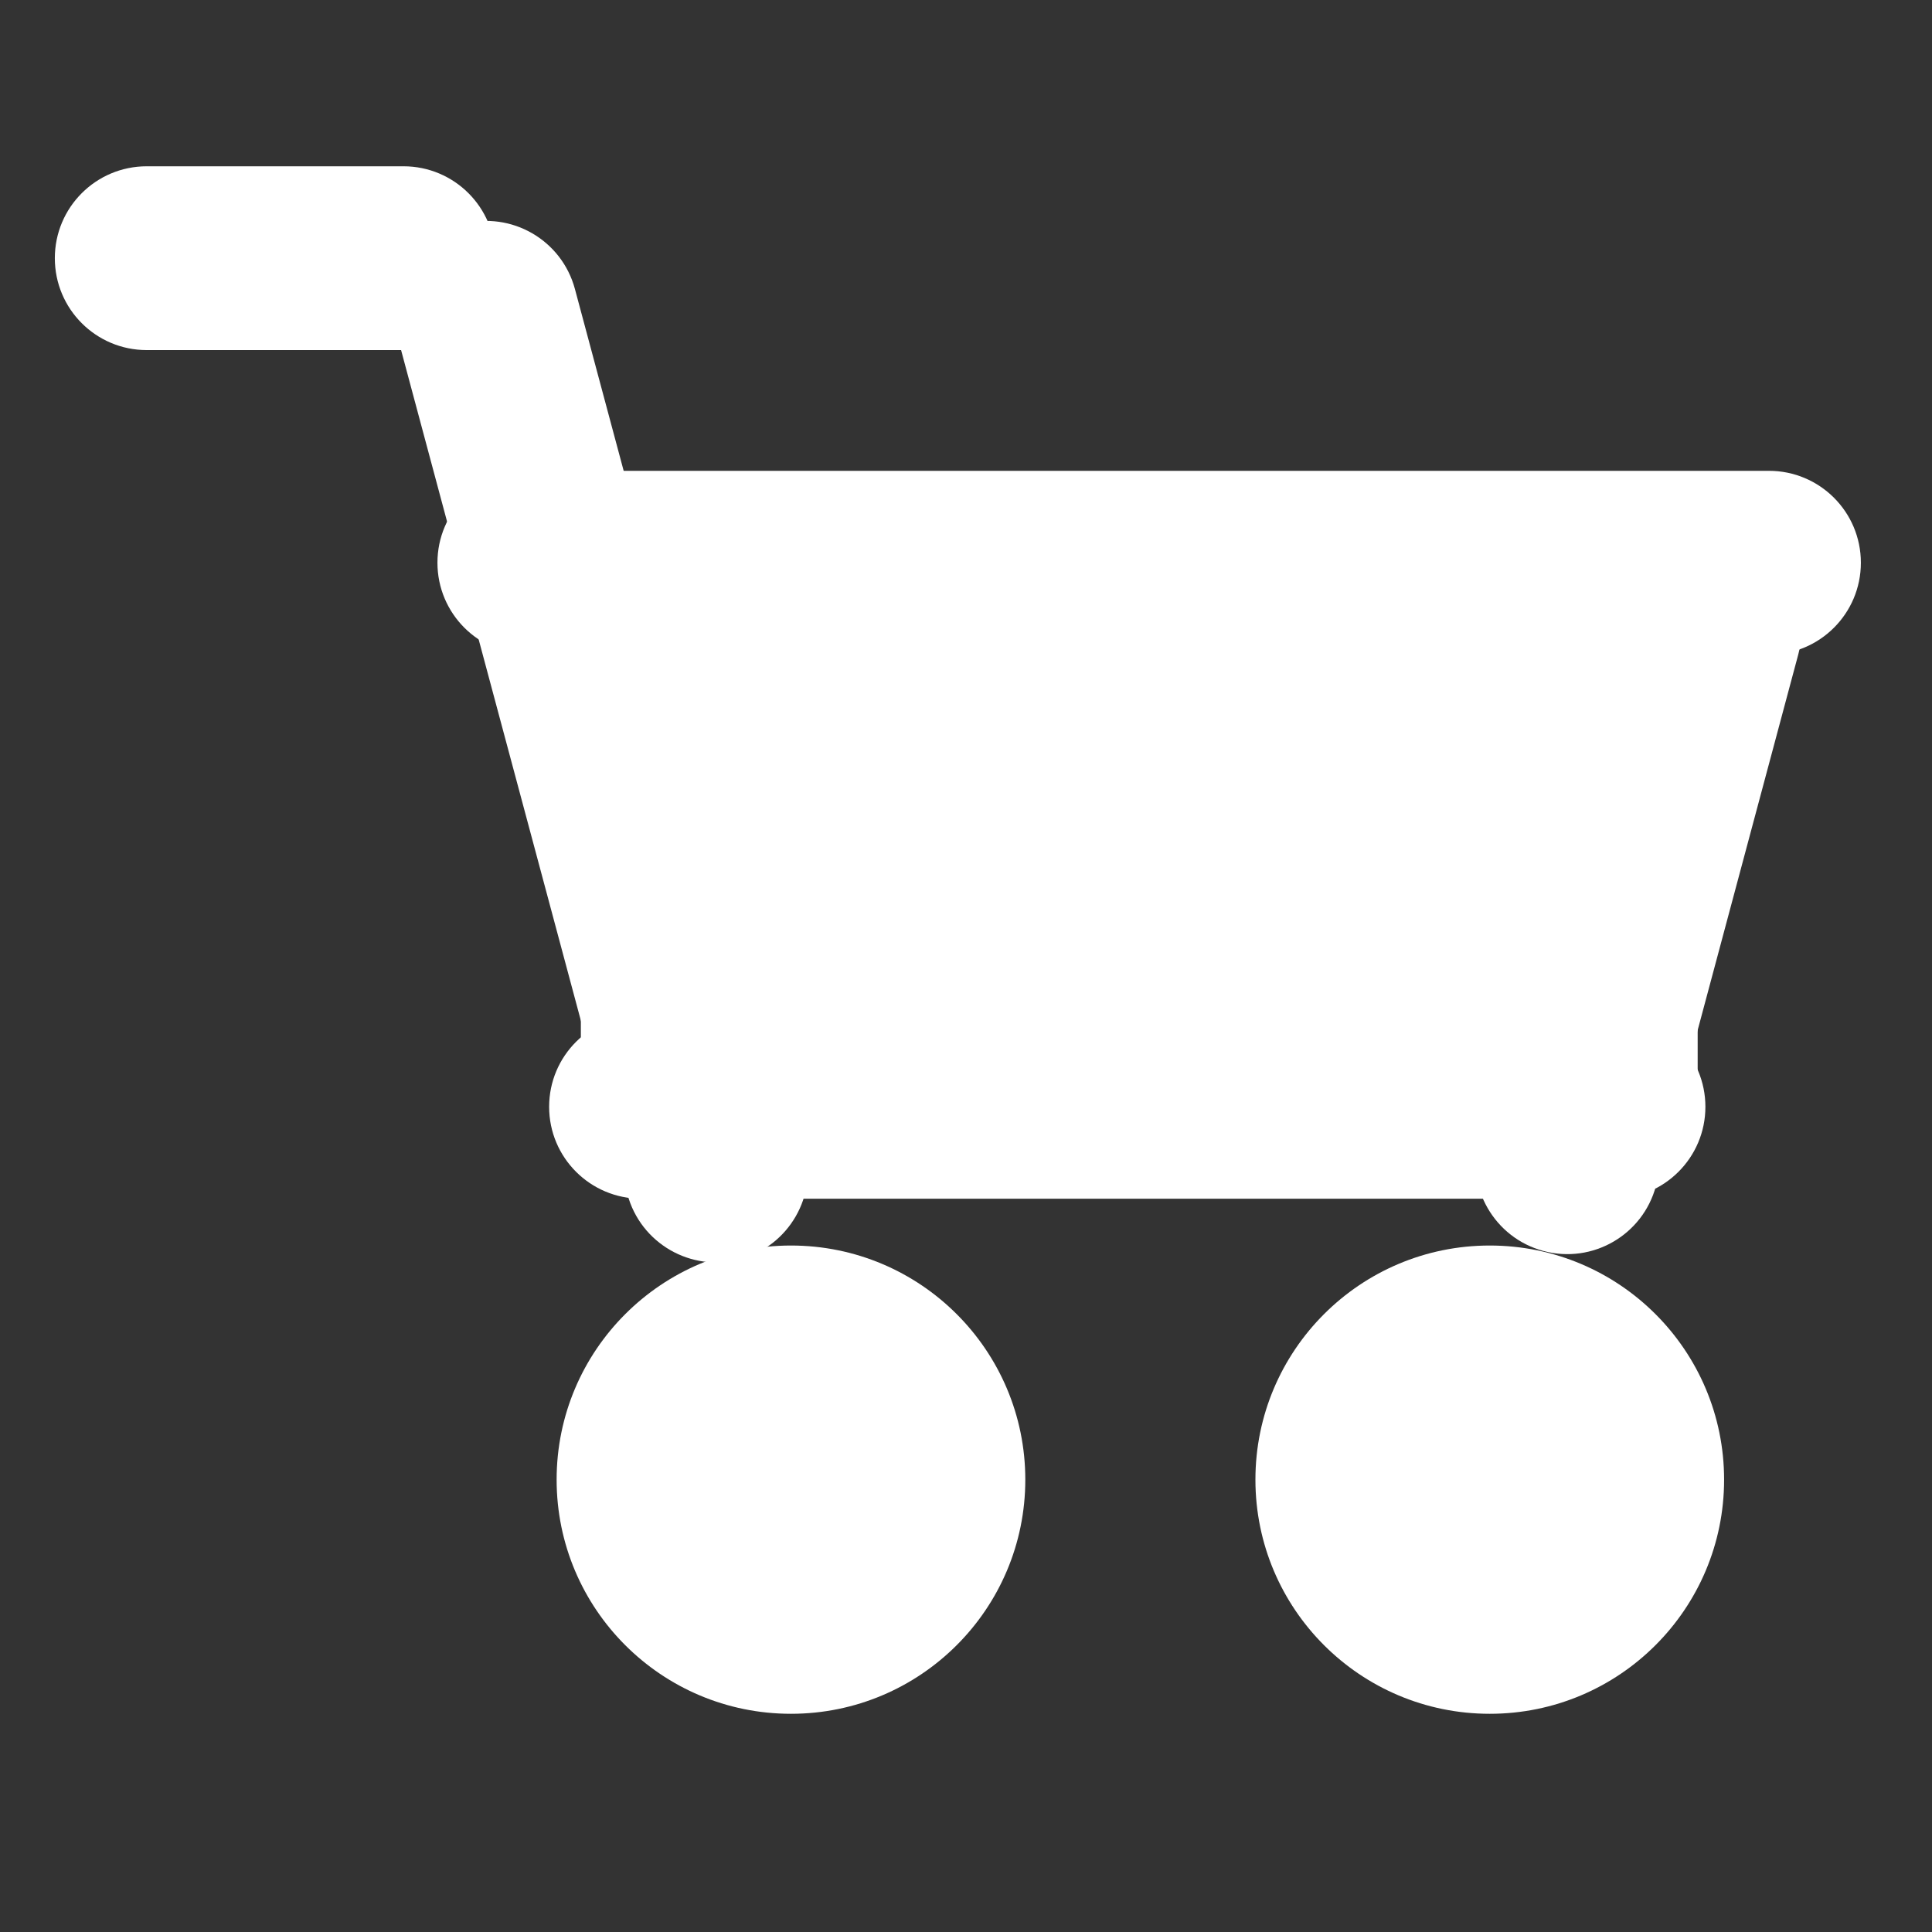
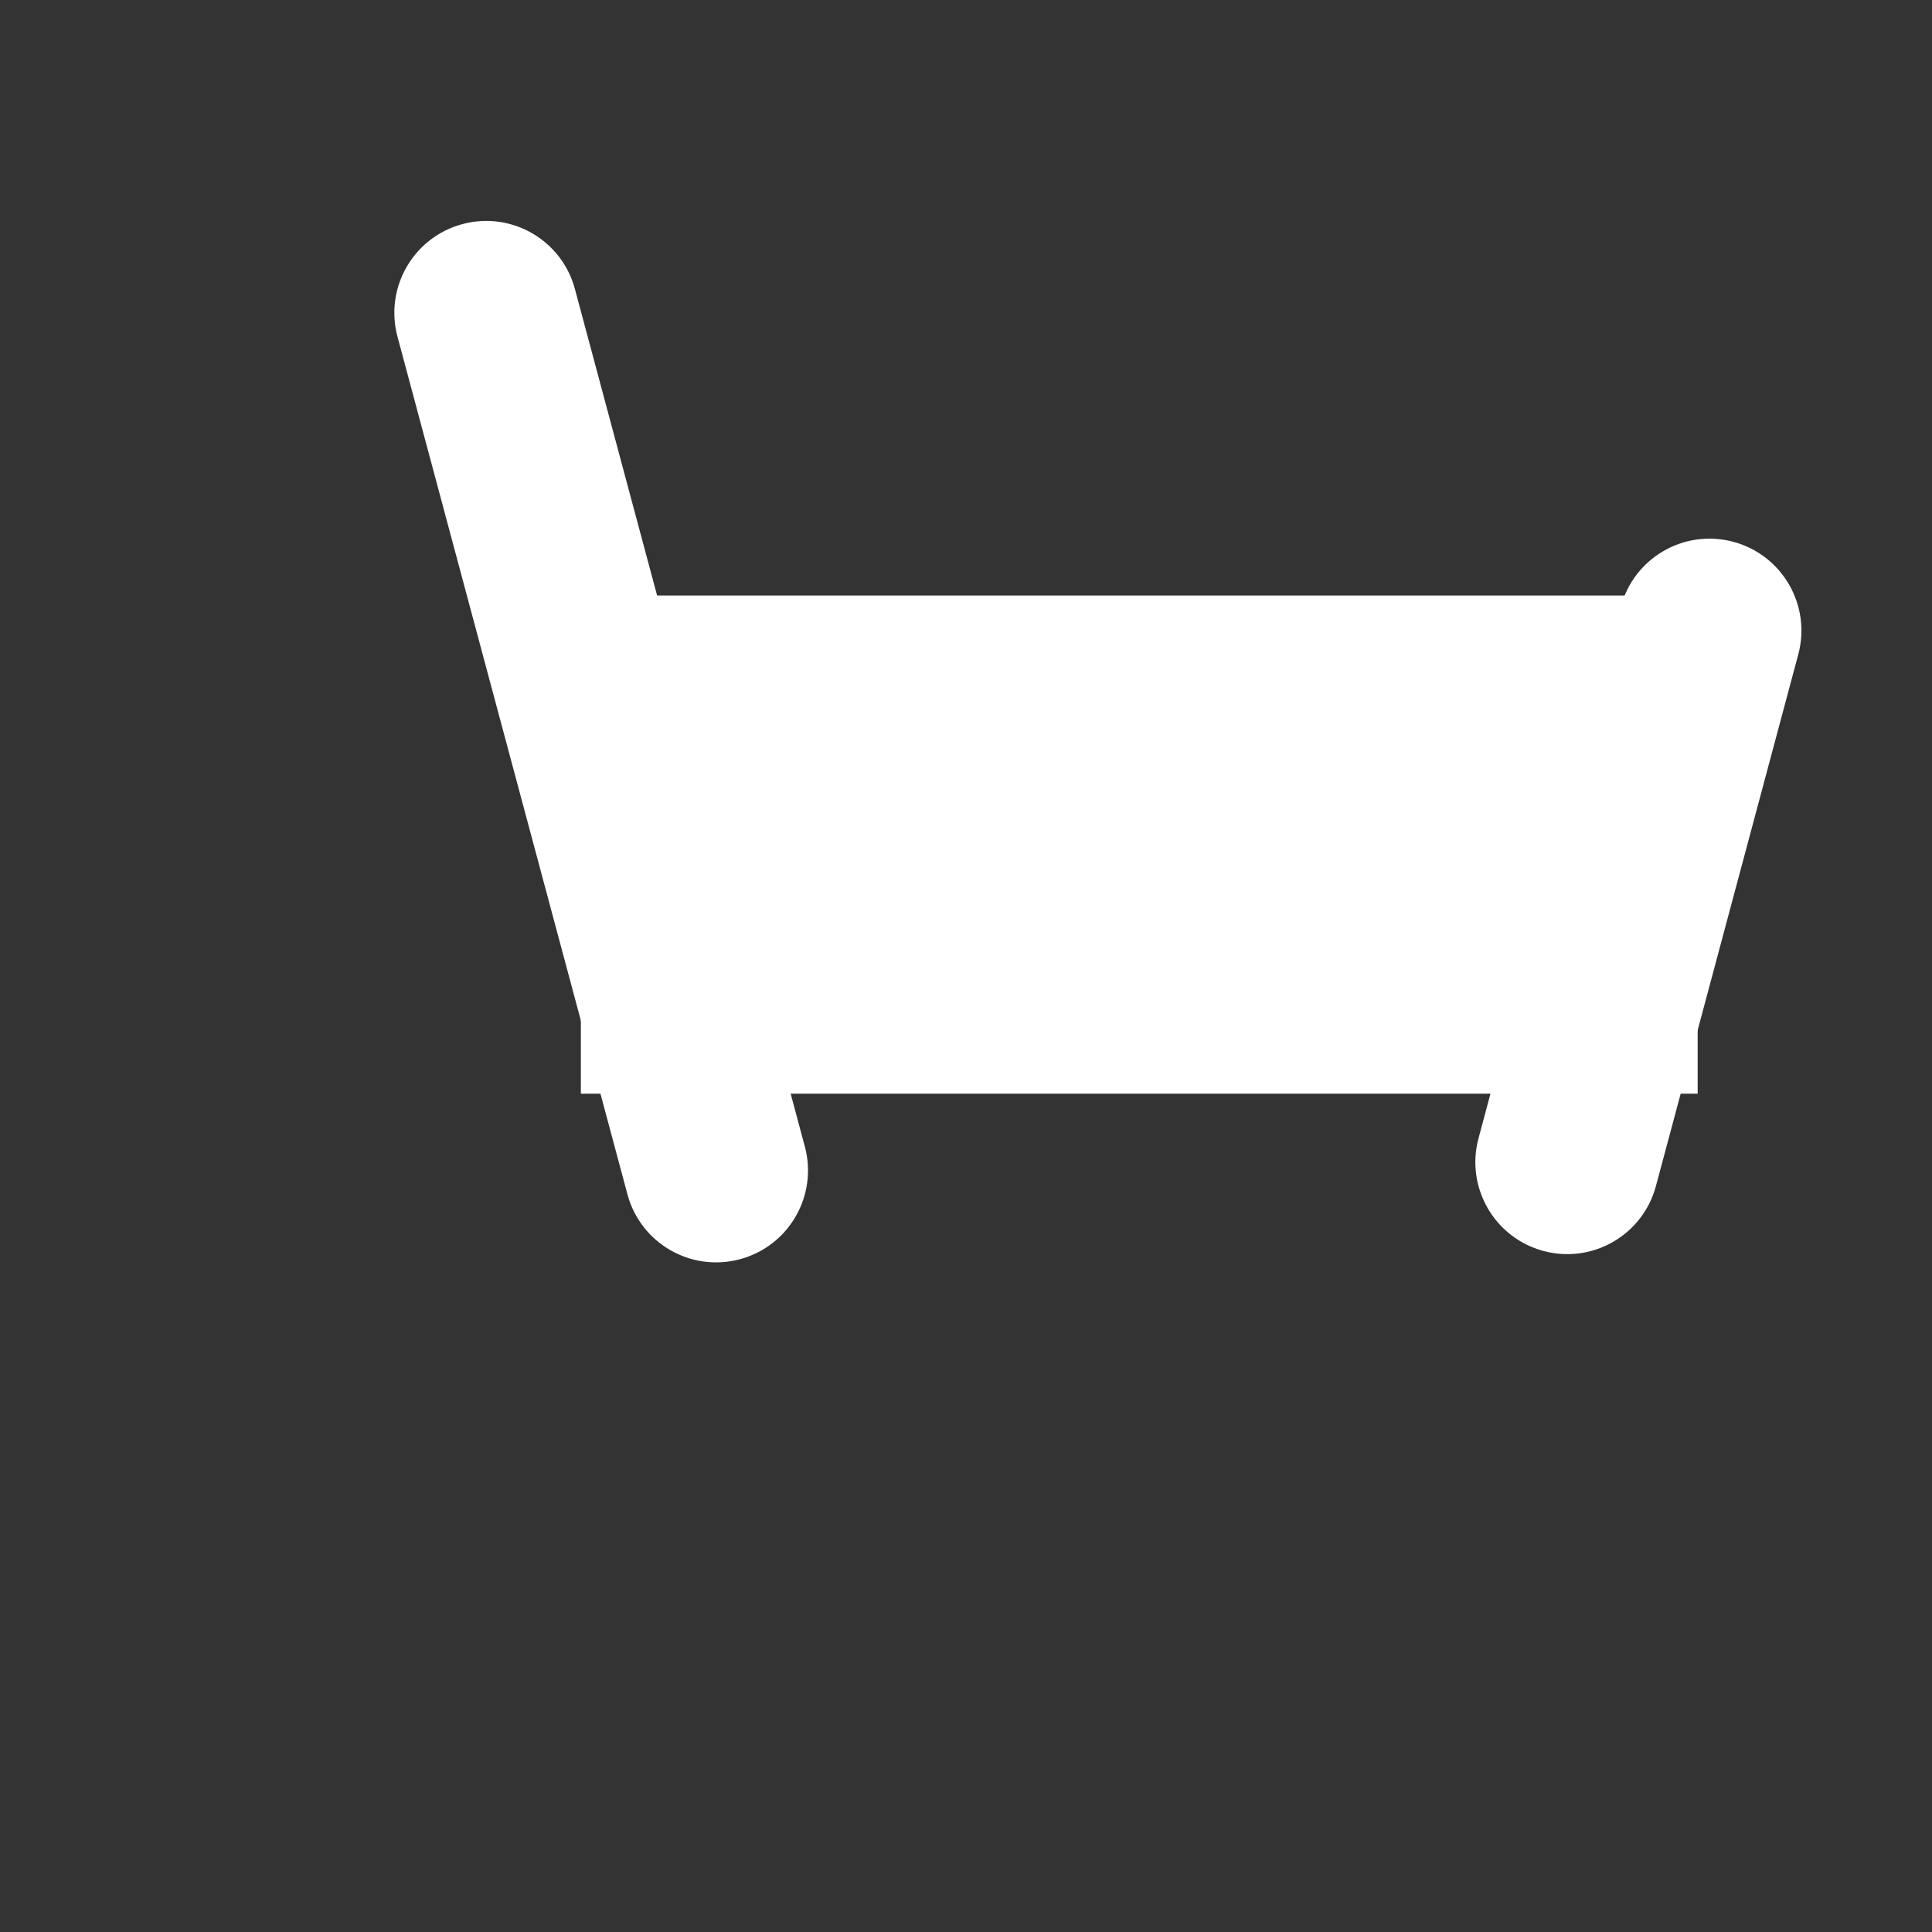
<svg xmlns="http://www.w3.org/2000/svg" width="100%" height="100%" viewBox="0 0 512 512" version="1.1" xml:space="preserve" style="fill-rule:evenodd;clip-rule:evenodd;stroke-linejoin:round;stroke-miterlimit:2;">
  <rect x="0" y="0" width="512" height="512" fill="#333333" stroke="none" />
  <g id="ShoppingCartRoundIcon" transform="matrix(8.271,0,0,7.849,-34012.7,-16663.4)">
    <g transform="matrix(0.935,0,0,0.918,3593.56,-2454.1)">
-       <path d="M571.761,4995.44C571.761,4993.57 570.35,4992.06 568.612,4992.06L559.813,4992.06C558.075,4992.06 556.664,4993.57 556.664,4995.44C556.664,4997.31 558.075,4998.82 559.813,4998.82L568.612,4998.82C570.35,4998.82 571.761,4997.31 571.761,4995.44Z" style="fill:white;" />
-     </g>
+       </g>
    <g transform="matrix(0.589,2.315,-0.841,0.238,8000.39,-347.029)">
      <path d="M571.761,4995.44C571.761,4993.57 571.181,4992.06 570.466,4992.06L557.959,4992.06C557.244,4992.06 556.664,4993.57 556.664,4995.44C556.664,4997.31 557.244,4998.82 557.959,4998.82L570.466,4998.82C571.181,4998.82 571.761,4997.31 571.761,4995.44Z" style="fill:white;" />
    </g>
    <g transform="matrix(-2.454,3.54041e-16,6.6638e-16,-0.918,5532.98,6746.18)">
-       <path d="M571.761,4995.44C571.761,4993.57 571.223,4992.06 570.56,4992.06L557.865,4992.06C557.202,4992.06 556.664,4993.57 556.664,4995.44C556.664,4997.31 557.202,4998.82 557.865,4998.82L570.56,4998.82C571.223,4998.82 571.761,4997.31 571.761,4995.44Z" style="fill:white;" />
-     </g>
+       </g>
    <g transform="matrix(-3.021,4.27264e-16,8.45155e-16,-0.918,5853.59,6727.81)">
-       <path d="M571.761,4995.44C571.761,4993.57 571.324,4992.06 570.786,4992.06L557.639,4992.06C557.101,4992.06 556.664,4993.57 556.664,4995.44C556.664,4997.31 557.101,4998.82 557.639,4998.82L570.786,4998.82C571.324,4998.82 571.761,4997.31 571.761,4995.44Z" style="fill:white;" />
-     </g>
+       </g>
    <g transform="matrix(1.133,0,0,1.194,3570.11,-3694.1)">
      <rect x="494.956" y="4888.78" width="31.583" height="14.087" style="fill:white;" />
    </g>
    <g transform="matrix(-0.403,1.586,0.841,0.238,190.992,69.506)">
      <path d="M571.761,4995.44C571.761,4993.57 570.914,4992.06 569.871,4992.06L558.554,4992.06C557.511,4992.06 556.664,4993.57 556.664,4995.44C556.664,4997.31 557.511,4998.82 558.554,4998.82L569.871,4998.82C570.914,4998.82 571.761,4997.31 571.761,4995.44Z" style="fill:white;" />
    </g>
    <g transform="matrix(1,0,0,1,-0.236,0)">
      <g transform="matrix(1.003,0,0,1.056,3638.66,-3043.97)">
-         <circle cx="497.71" cy="4940.27" r="7.486" style="fill:white;" />
-       </g>
+         </g>
      <g transform="matrix(1.003,0,0,1.056,3661.05,-3043.97)">
-         <circle cx="497.71" cy="4940.27" r="7.486" style="fill:white;" />
-       </g>
+         </g>
    </g>
  </g>
</svg>